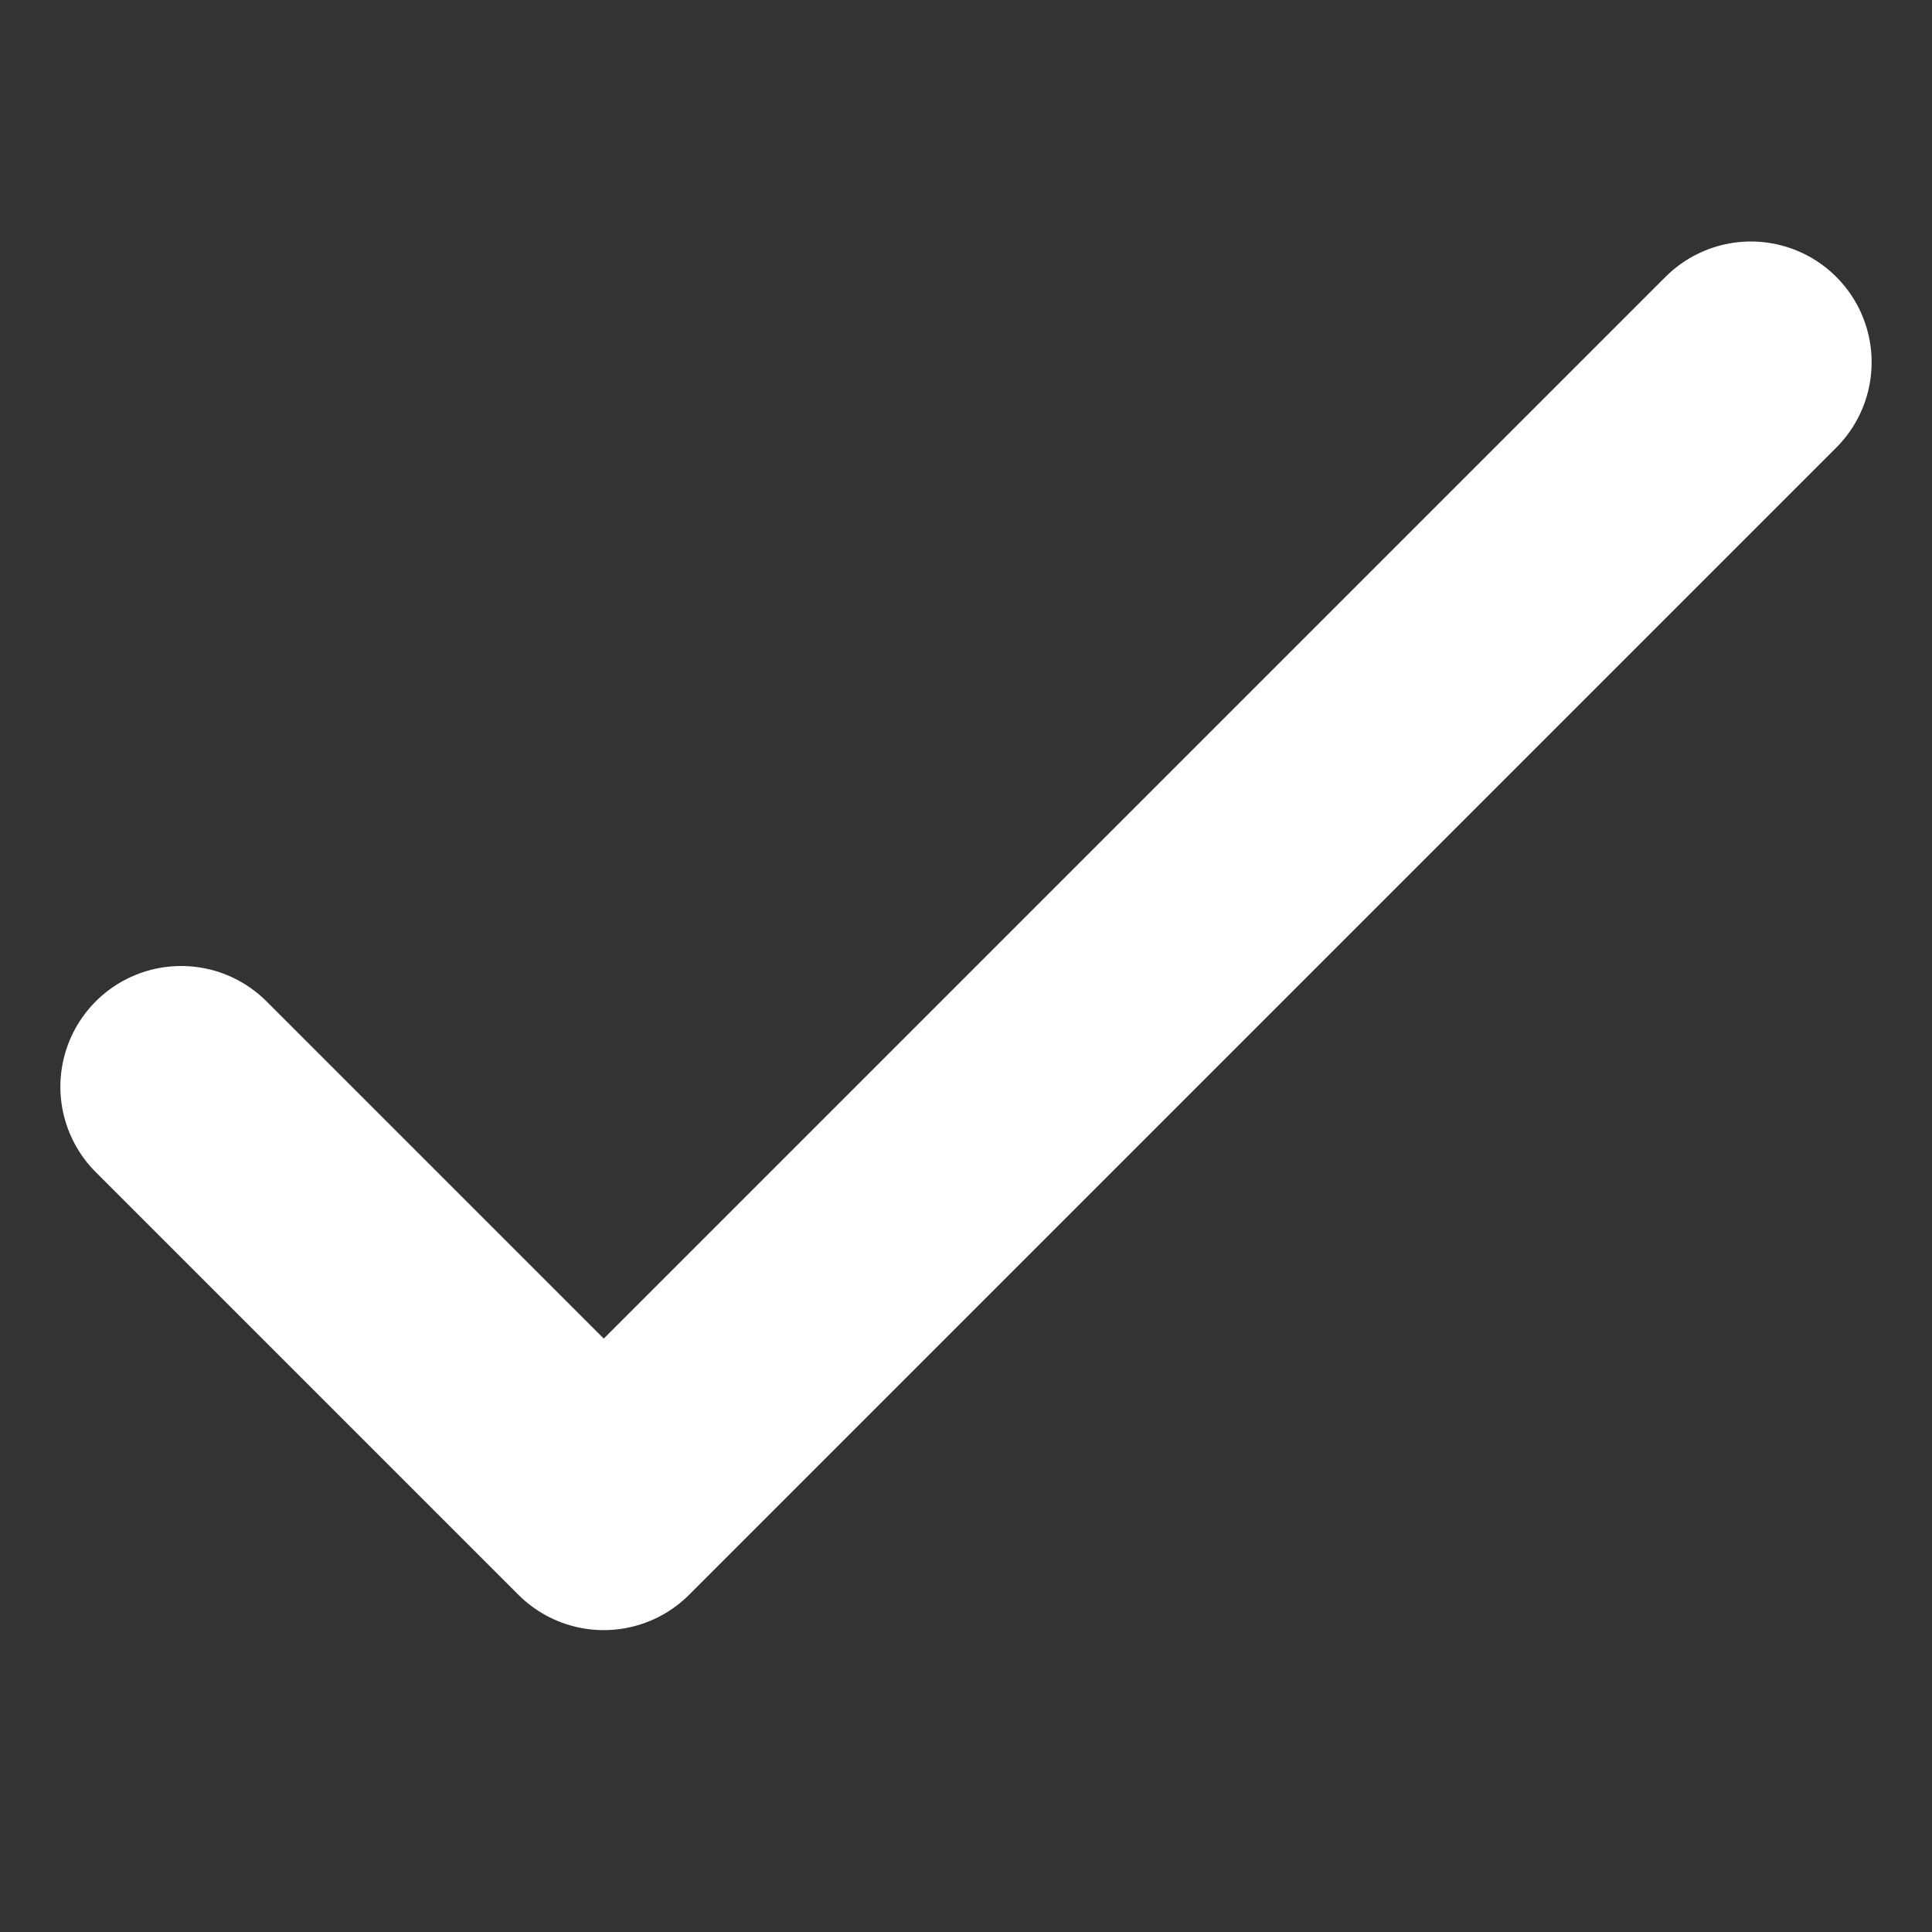
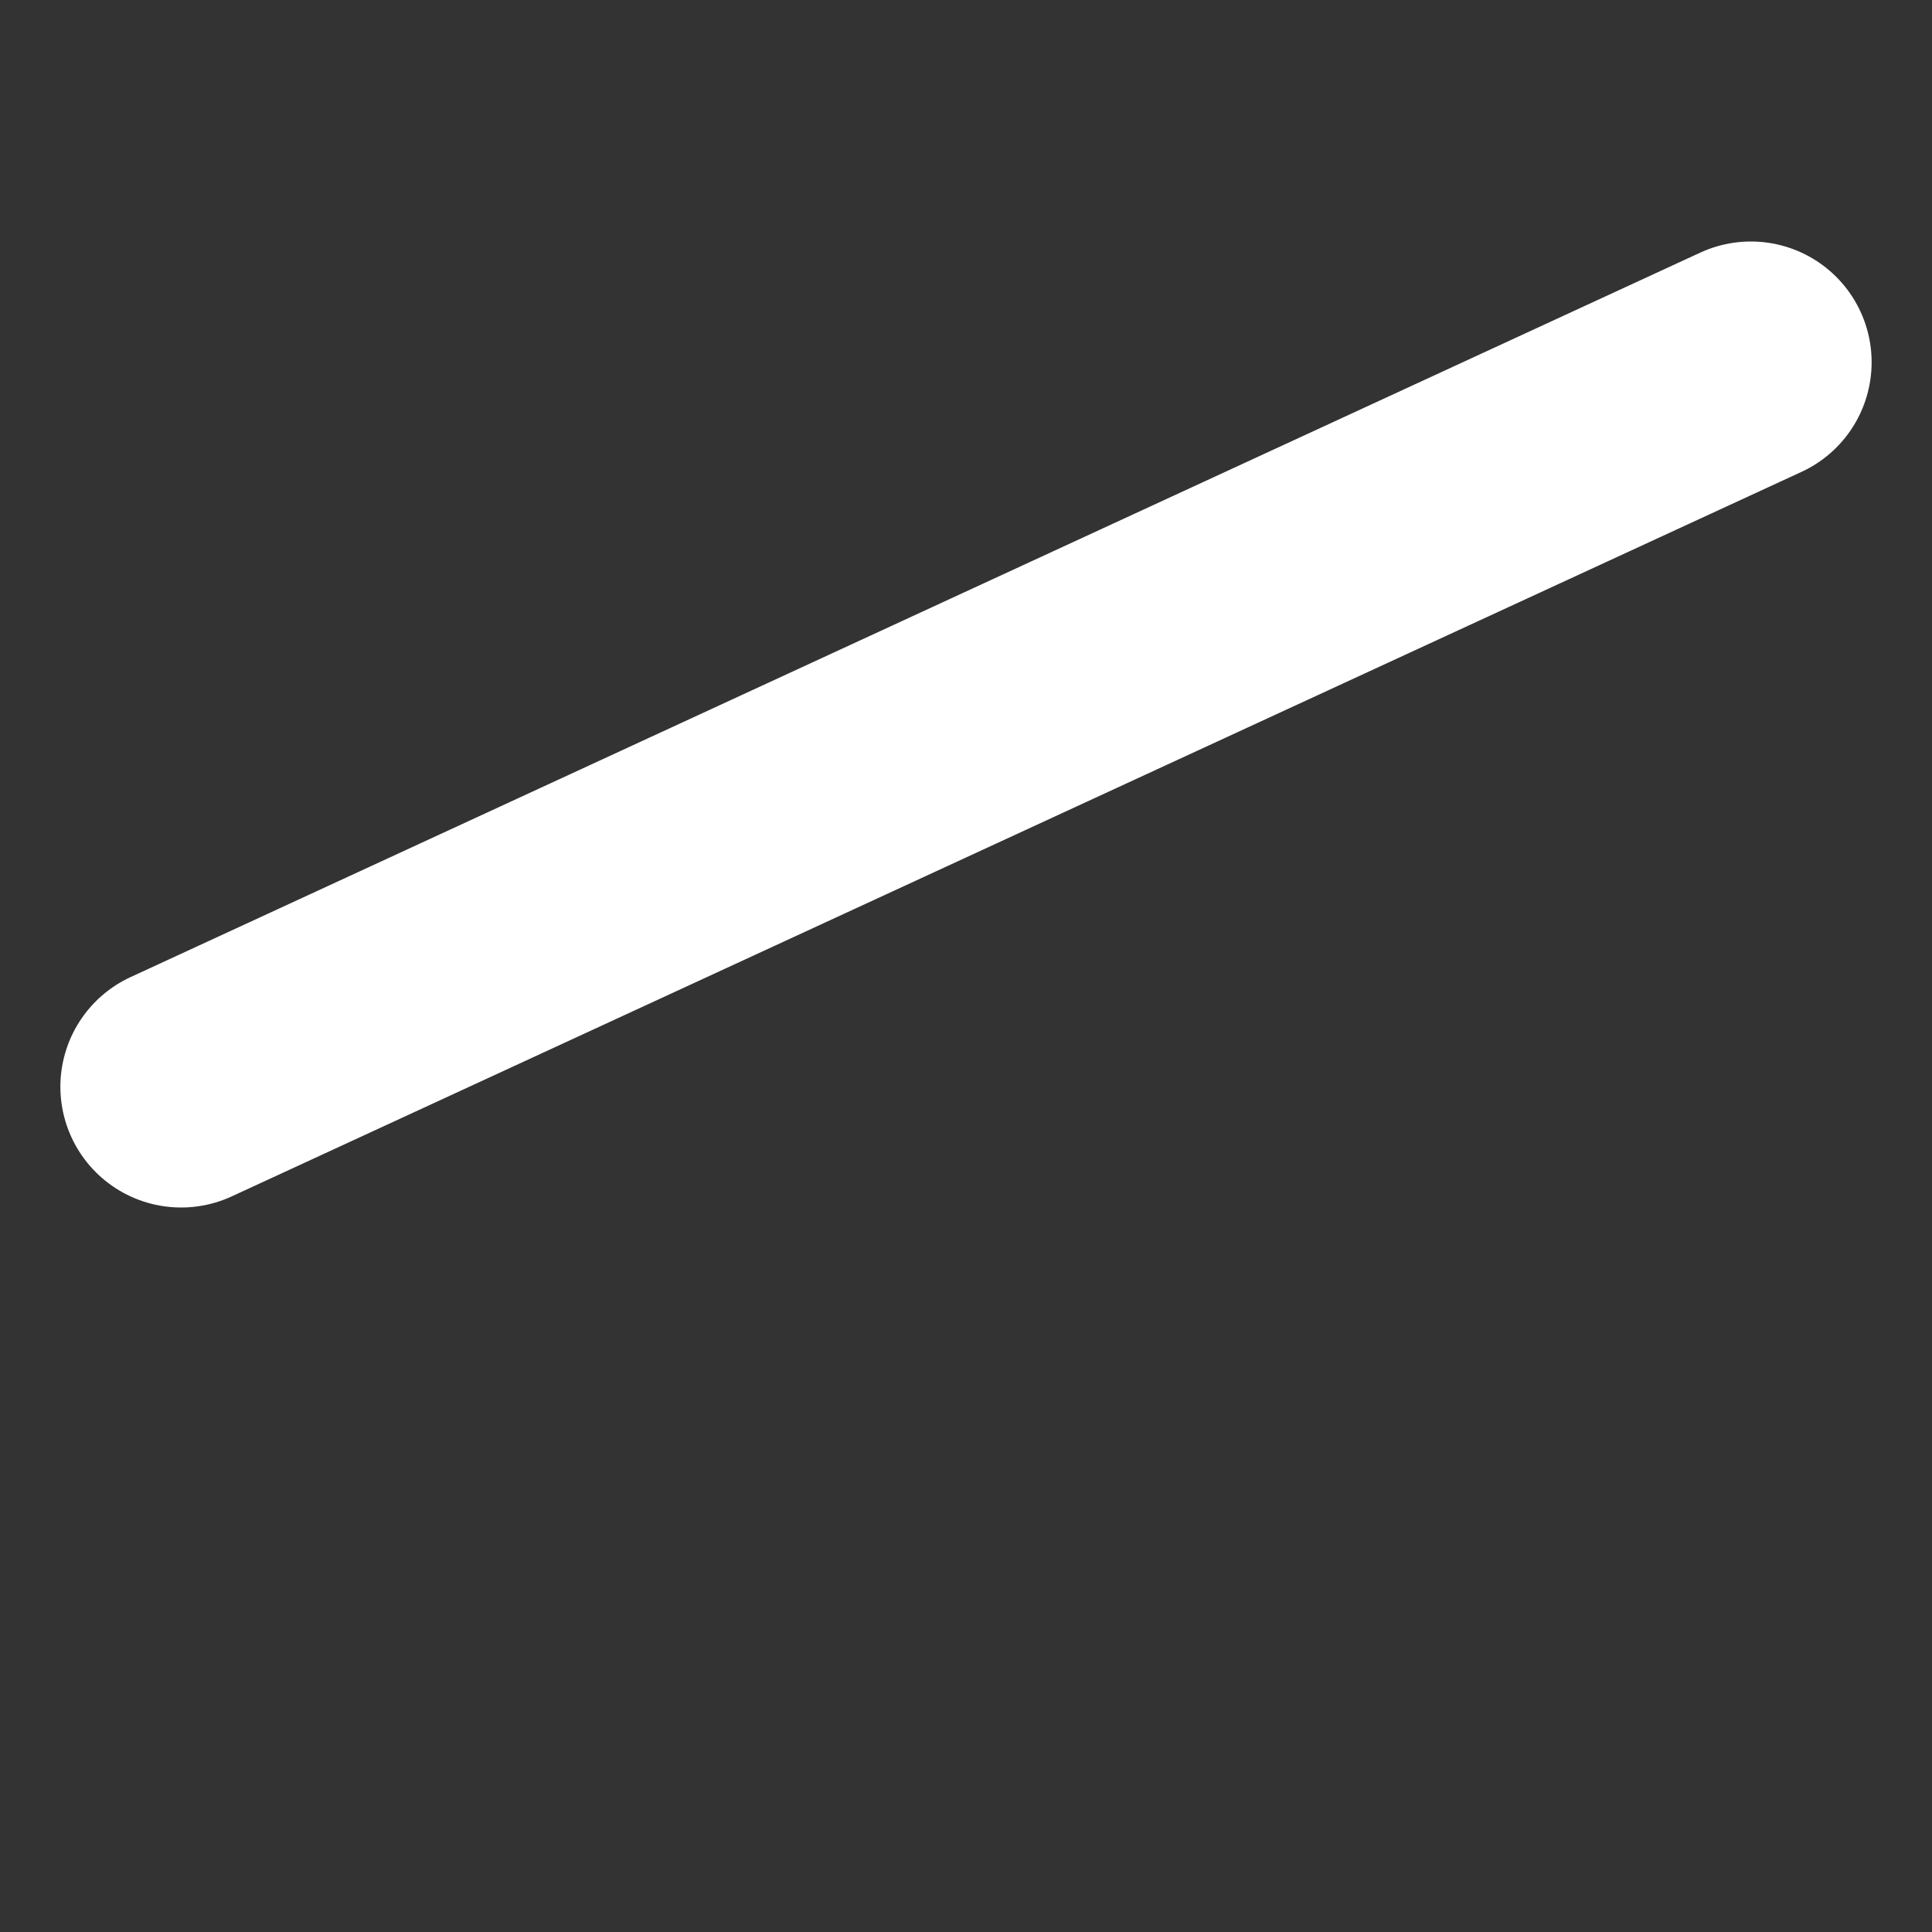
<svg xmlns="http://www.w3.org/2000/svg" width="16" height="16" viewBox="0 0 16 16" fill="none">
  <rect x="0" y="0" width="16" height="16" fill="#333333" stroke="none" />
-   <path d="M1.5 9L5 12.5L14.5 3" stroke="white" stroke-width="2" stroke-linecap="round" stroke-linejoin="round" />
+   <path d="M1.5 9L14.5 3" stroke="white" stroke-width="2" stroke-linecap="round" stroke-linejoin="round" />
</svg>